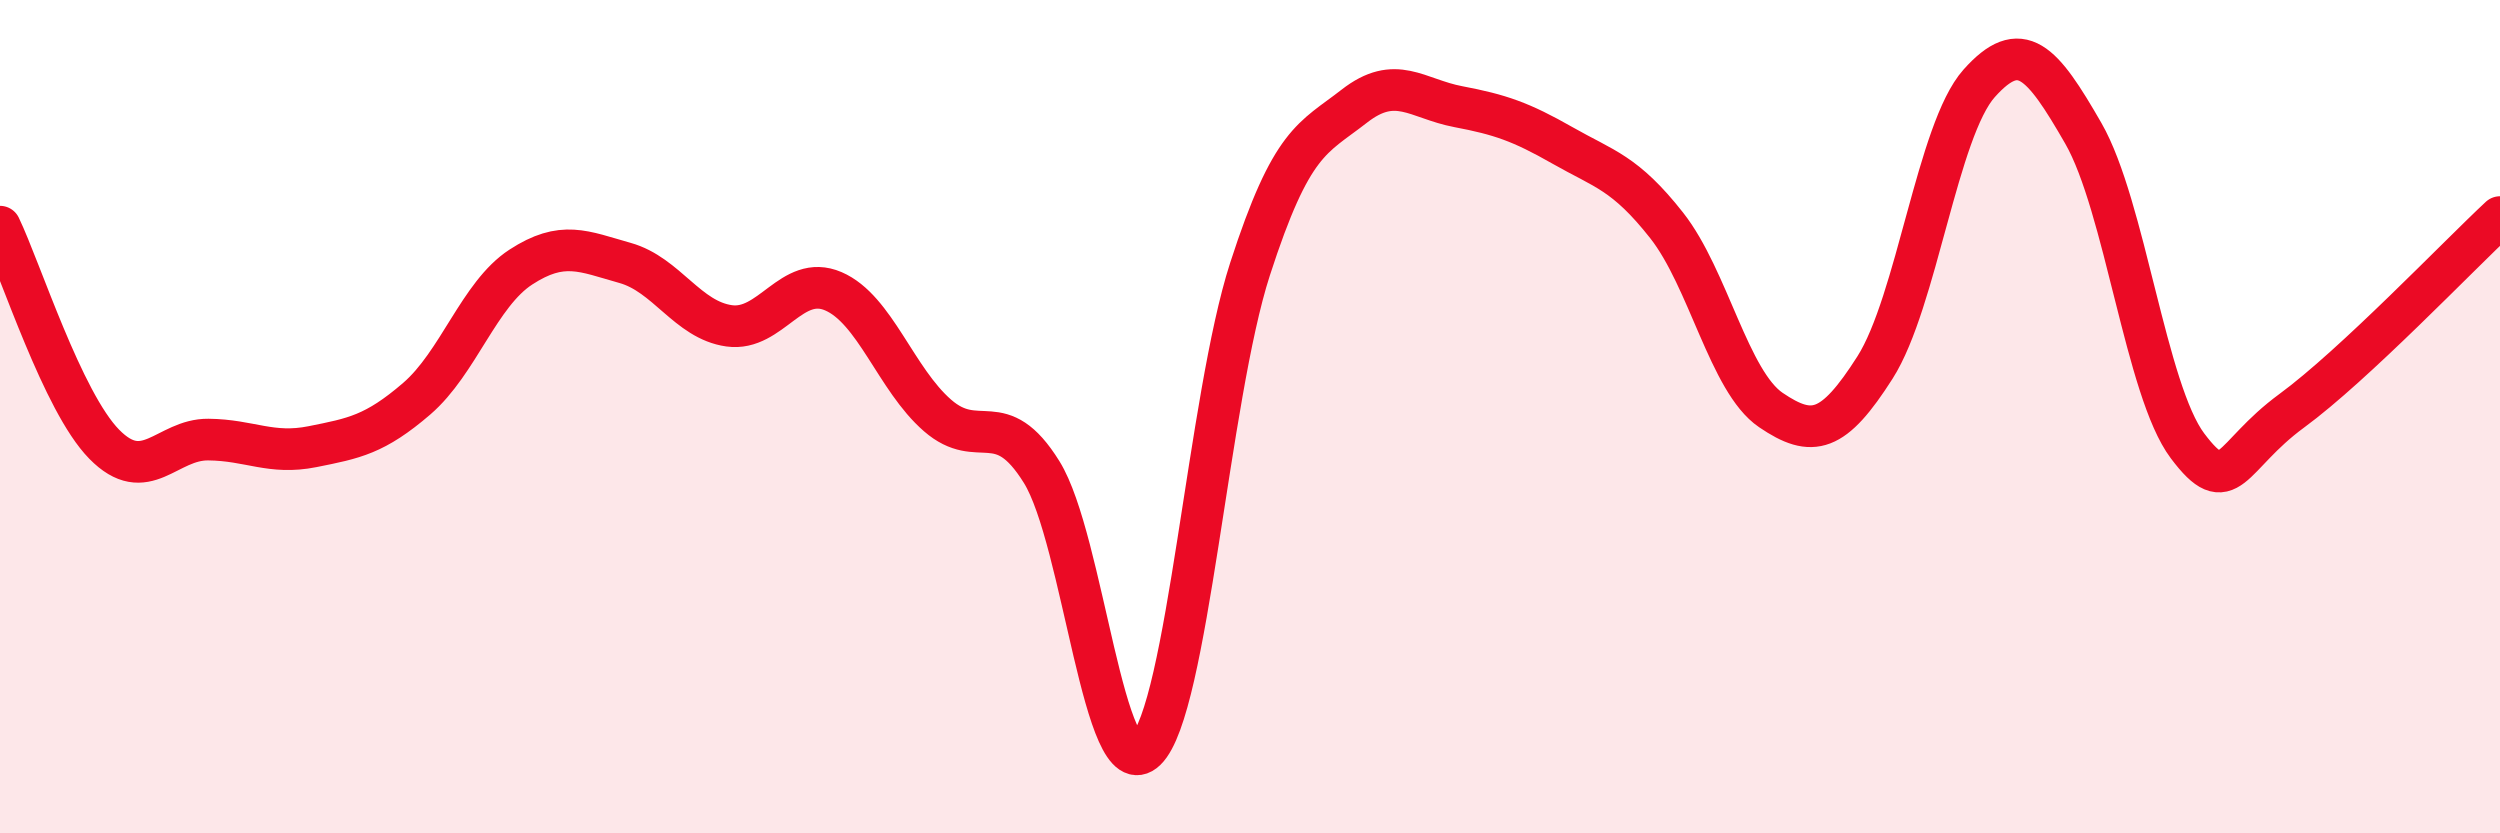
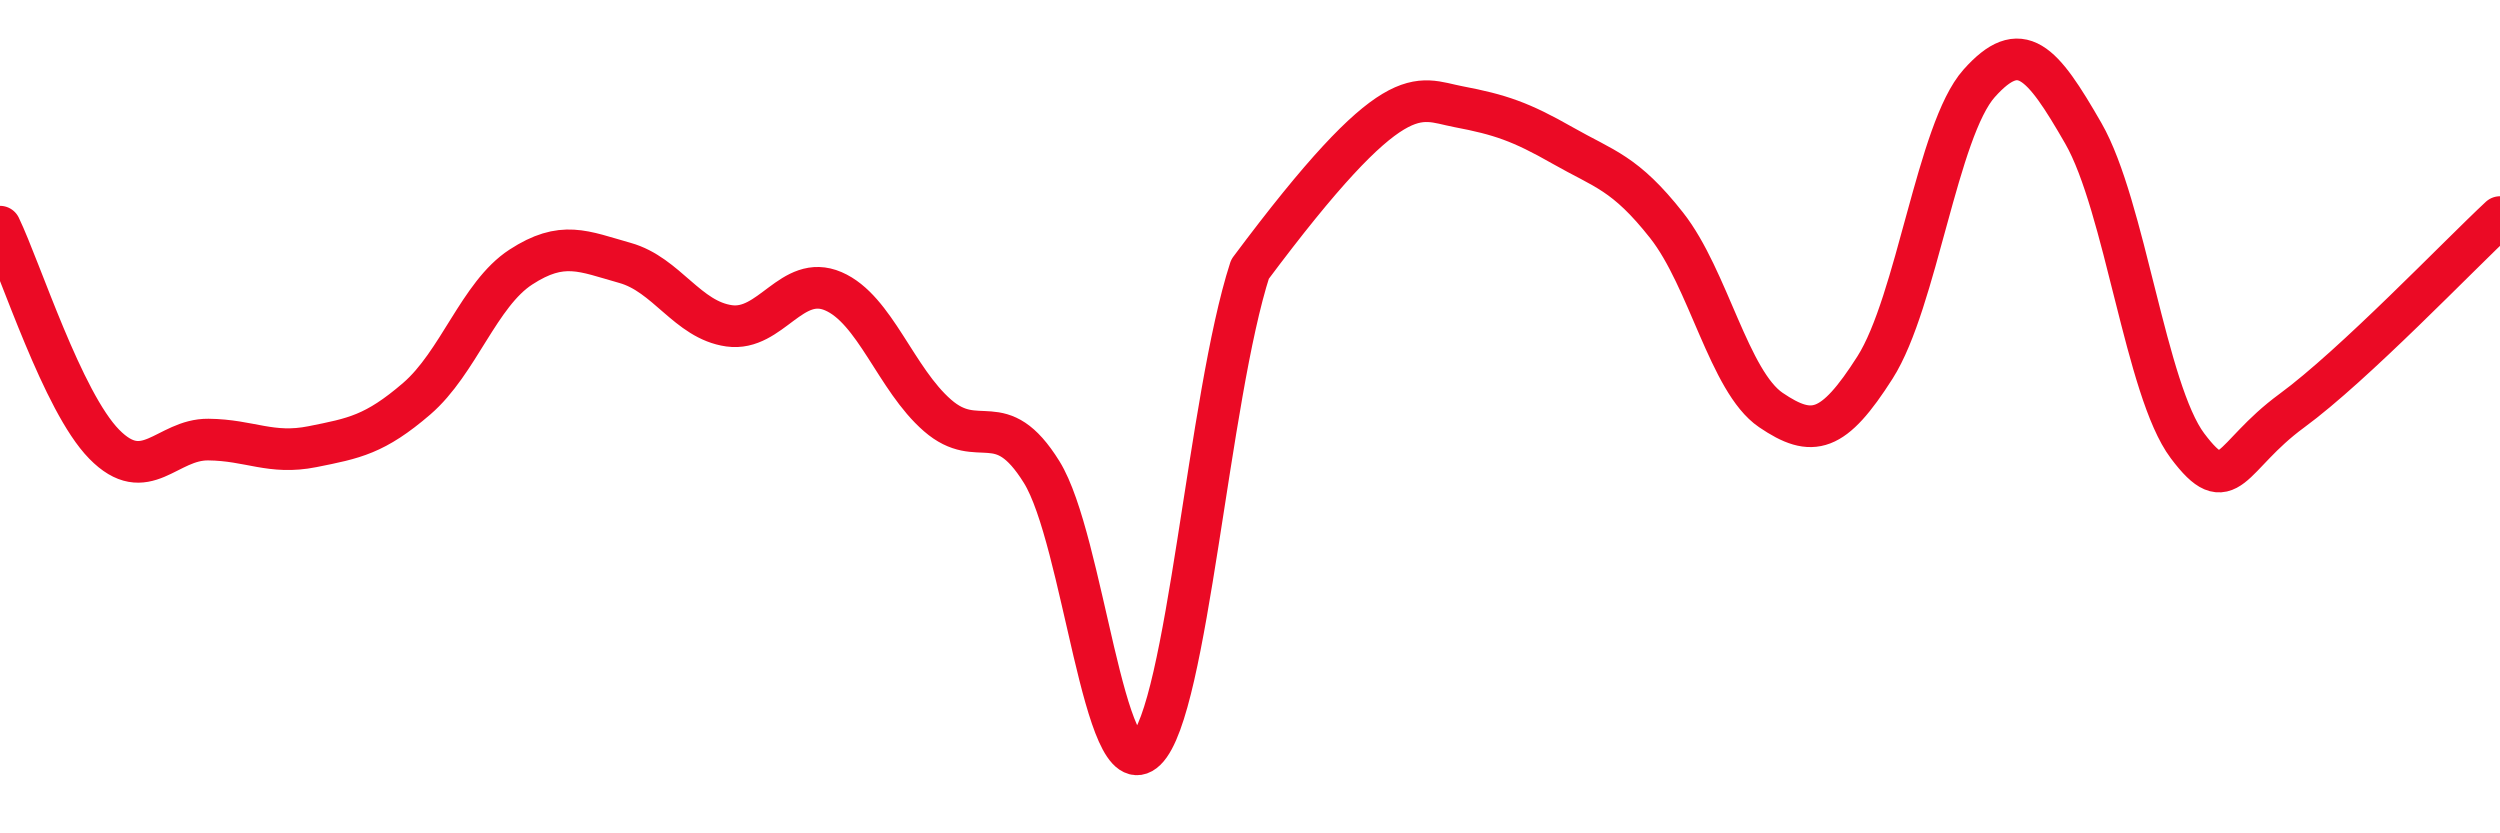
<svg xmlns="http://www.w3.org/2000/svg" width="60" height="20" viewBox="0 0 60 20">
-   <path d="M 0,5.44 C 0.5,6.48 1.5,9.64 2.5,10.66 C 3.5,11.68 4,10.54 5,10.55 C 6,10.56 6.5,10.92 7.5,10.72 C 8.5,10.52 9,10.43 10,9.57 C 11,8.71 11.5,7.06 12.5,6.41 C 13.5,5.76 14,6.03 15,6.31 C 16,6.59 16.5,7.68 17.5,7.82 C 18.5,7.96 19,6.56 20,6.99 C 21,7.42 21.5,9.1 22.5,9.97 C 23.5,10.84 24,9.72 25,11.33 C 26,12.94 26.5,18.97 27.5,18 C 28.5,17.03 29,9.55 30,6.46 C 31,3.37 31.5,3.33 32.5,2.55 C 33.5,1.77 34,2.37 35,2.56 C 36,2.75 36.5,2.92 37.5,3.49 C 38.5,4.06 39,4.14 40,5.41 C 41,6.68 41.5,9.16 42.5,9.84 C 43.5,10.52 44,10.39 45,8.82 C 46,7.25 46.5,3.12 47.5,2 C 48.5,0.88 49,1.46 50,3.2 C 51,4.94 51.5,9.37 52.5,10.7 C 53.5,12.03 53.5,10.96 55,9.86 C 56.5,8.76 59,6.14 60,5.21L60 20L0 20Z" fill="#EB0A25" opacity="0.1" stroke-linecap="round" stroke-linejoin="round" />
-   <path d="M 0,5.44 C 0.5,6.48 1.5,9.64 2.5,10.66 C 3.5,11.68 4,10.54 5,10.55 C 6,10.56 6.5,10.92 7.5,10.72 C 8.5,10.52 9,10.43 10,9.57 C 11,8.71 11.5,7.06 12.5,6.41 C 13.5,5.76 14,6.03 15,6.31 C 16,6.59 16.5,7.68 17.5,7.82 C 18.5,7.96 19,6.56 20,6.99 C 21,7.42 21.5,9.1 22.5,9.97 C 23.5,10.84 24,9.72 25,11.33 C 26,12.94 26.5,18.97 27.5,18 C 28.5,17.03 29,9.55 30,6.46 C 31,3.37 31.5,3.33 32.5,2.55 C 33.5,1.77 34,2.37 35,2.56 C 36,2.75 36.5,2.92 37.5,3.49 C 38.5,4.06 39,4.14 40,5.41 C 41,6.68 41.5,9.16 42.5,9.84 C 43.5,10.52 44,10.39 45,8.82 C 46,7.25 46.5,3.12 47.5,2 C 48.5,0.88 49,1.46 50,3.2 C 51,4.94 51.5,9.37 52.5,10.7 C 53.5,12.03 53.5,10.96 55,9.86 C 56.5,8.76 59,6.14 60,5.21" stroke="#EB0A25" stroke-width="1" fill="none" stroke-linecap="round" stroke-linejoin="round" />
+   <path d="M 0,5.44 C 0.5,6.48 1.5,9.64 2.5,10.66 C 3.5,11.68 4,10.54 5,10.55 C 6,10.56 6.5,10.92 7.5,10.72 C 8.5,10.52 9,10.43 10,9.57 C 11,8.71 11.5,7.06 12.5,6.41 C 13.5,5.76 14,6.03 15,6.31 C 16,6.59 16.5,7.68 17.5,7.82 C 18.5,7.96 19,6.56 20,6.99 C 21,7.42 21.5,9.1 22.5,9.97 C 23.5,10.84 24,9.72 25,11.33 C 26,12.94 26.5,18.97 27.5,18 C 28.5,17.03 29,9.55 30,6.46 C 33.5,1.77 34,2.37 35,2.56 C 36,2.75 36.5,2.92 37.5,3.49 C 38.5,4.06 39,4.14 40,5.41 C 41,6.68 41.5,9.16 42.5,9.84 C 43.5,10.52 44,10.39 45,8.82 C 46,7.25 46.5,3.12 47.5,2 C 48.5,0.88 49,1.46 50,3.2 C 51,4.94 51.5,9.37 52.5,10.7 C 53.5,12.03 53.5,10.96 55,9.86 C 56.5,8.76 59,6.14 60,5.21" stroke="#EB0A25" stroke-width="1" fill="none" stroke-linecap="round" stroke-linejoin="round" />
</svg>